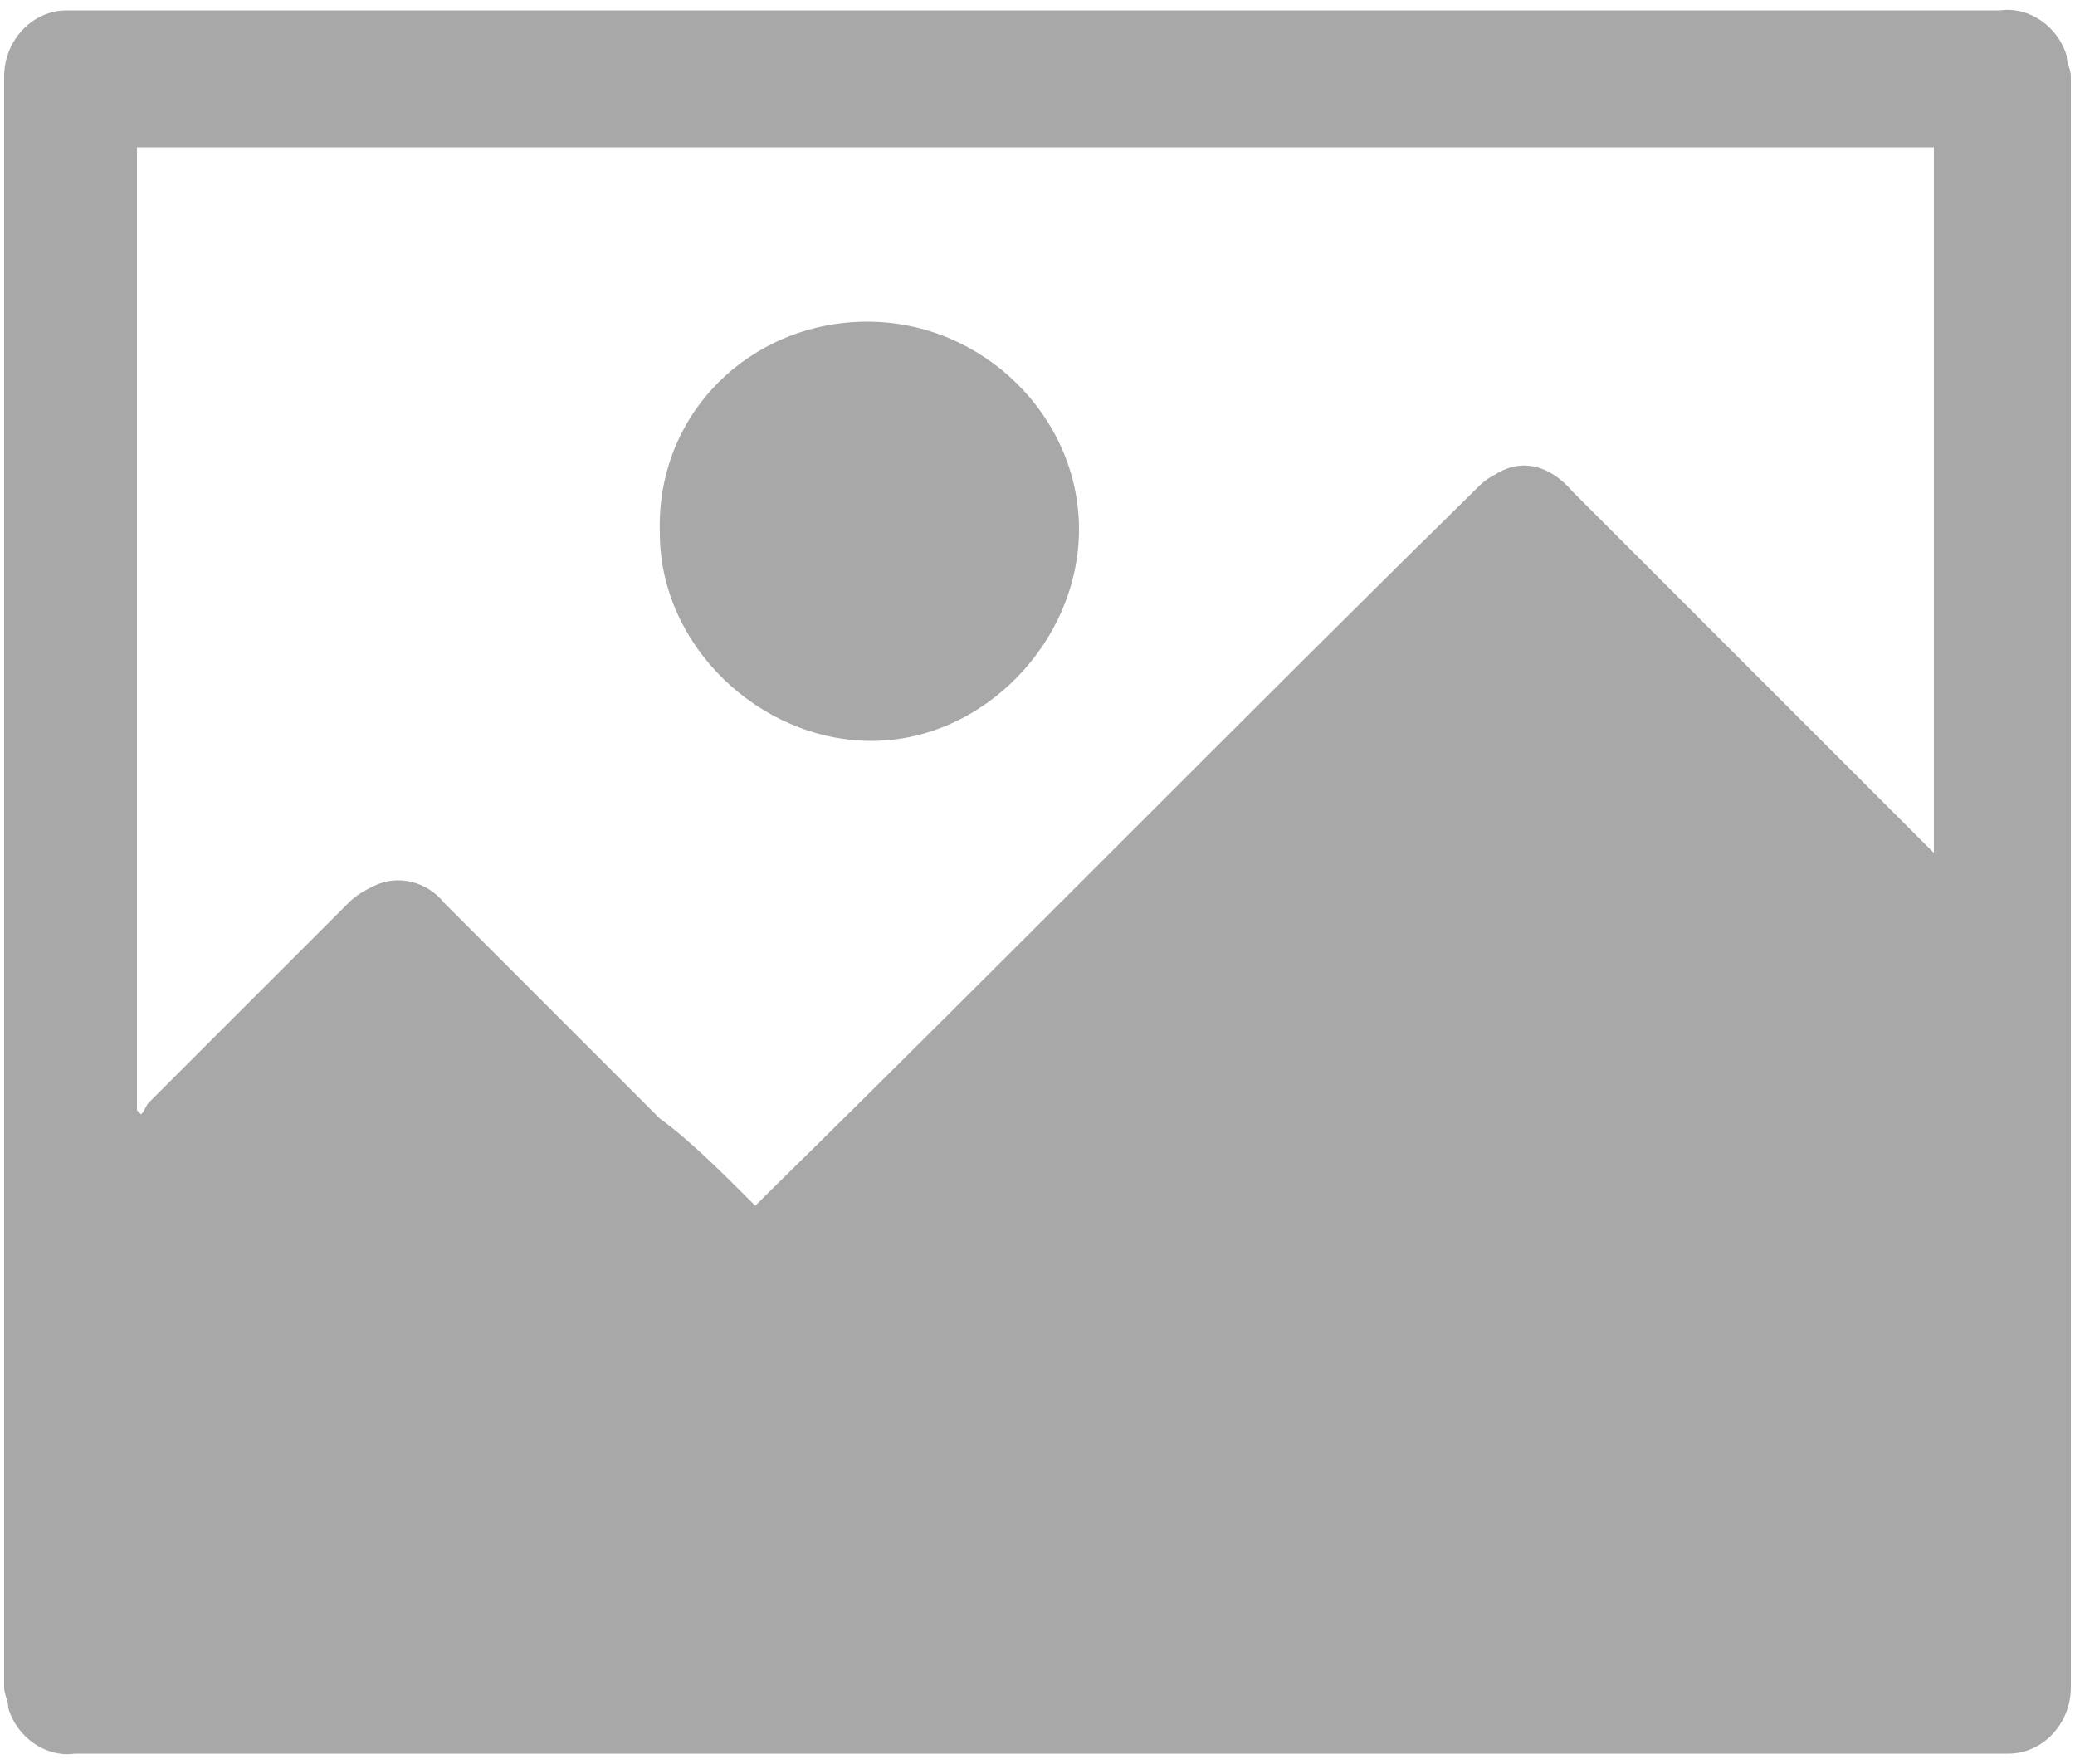
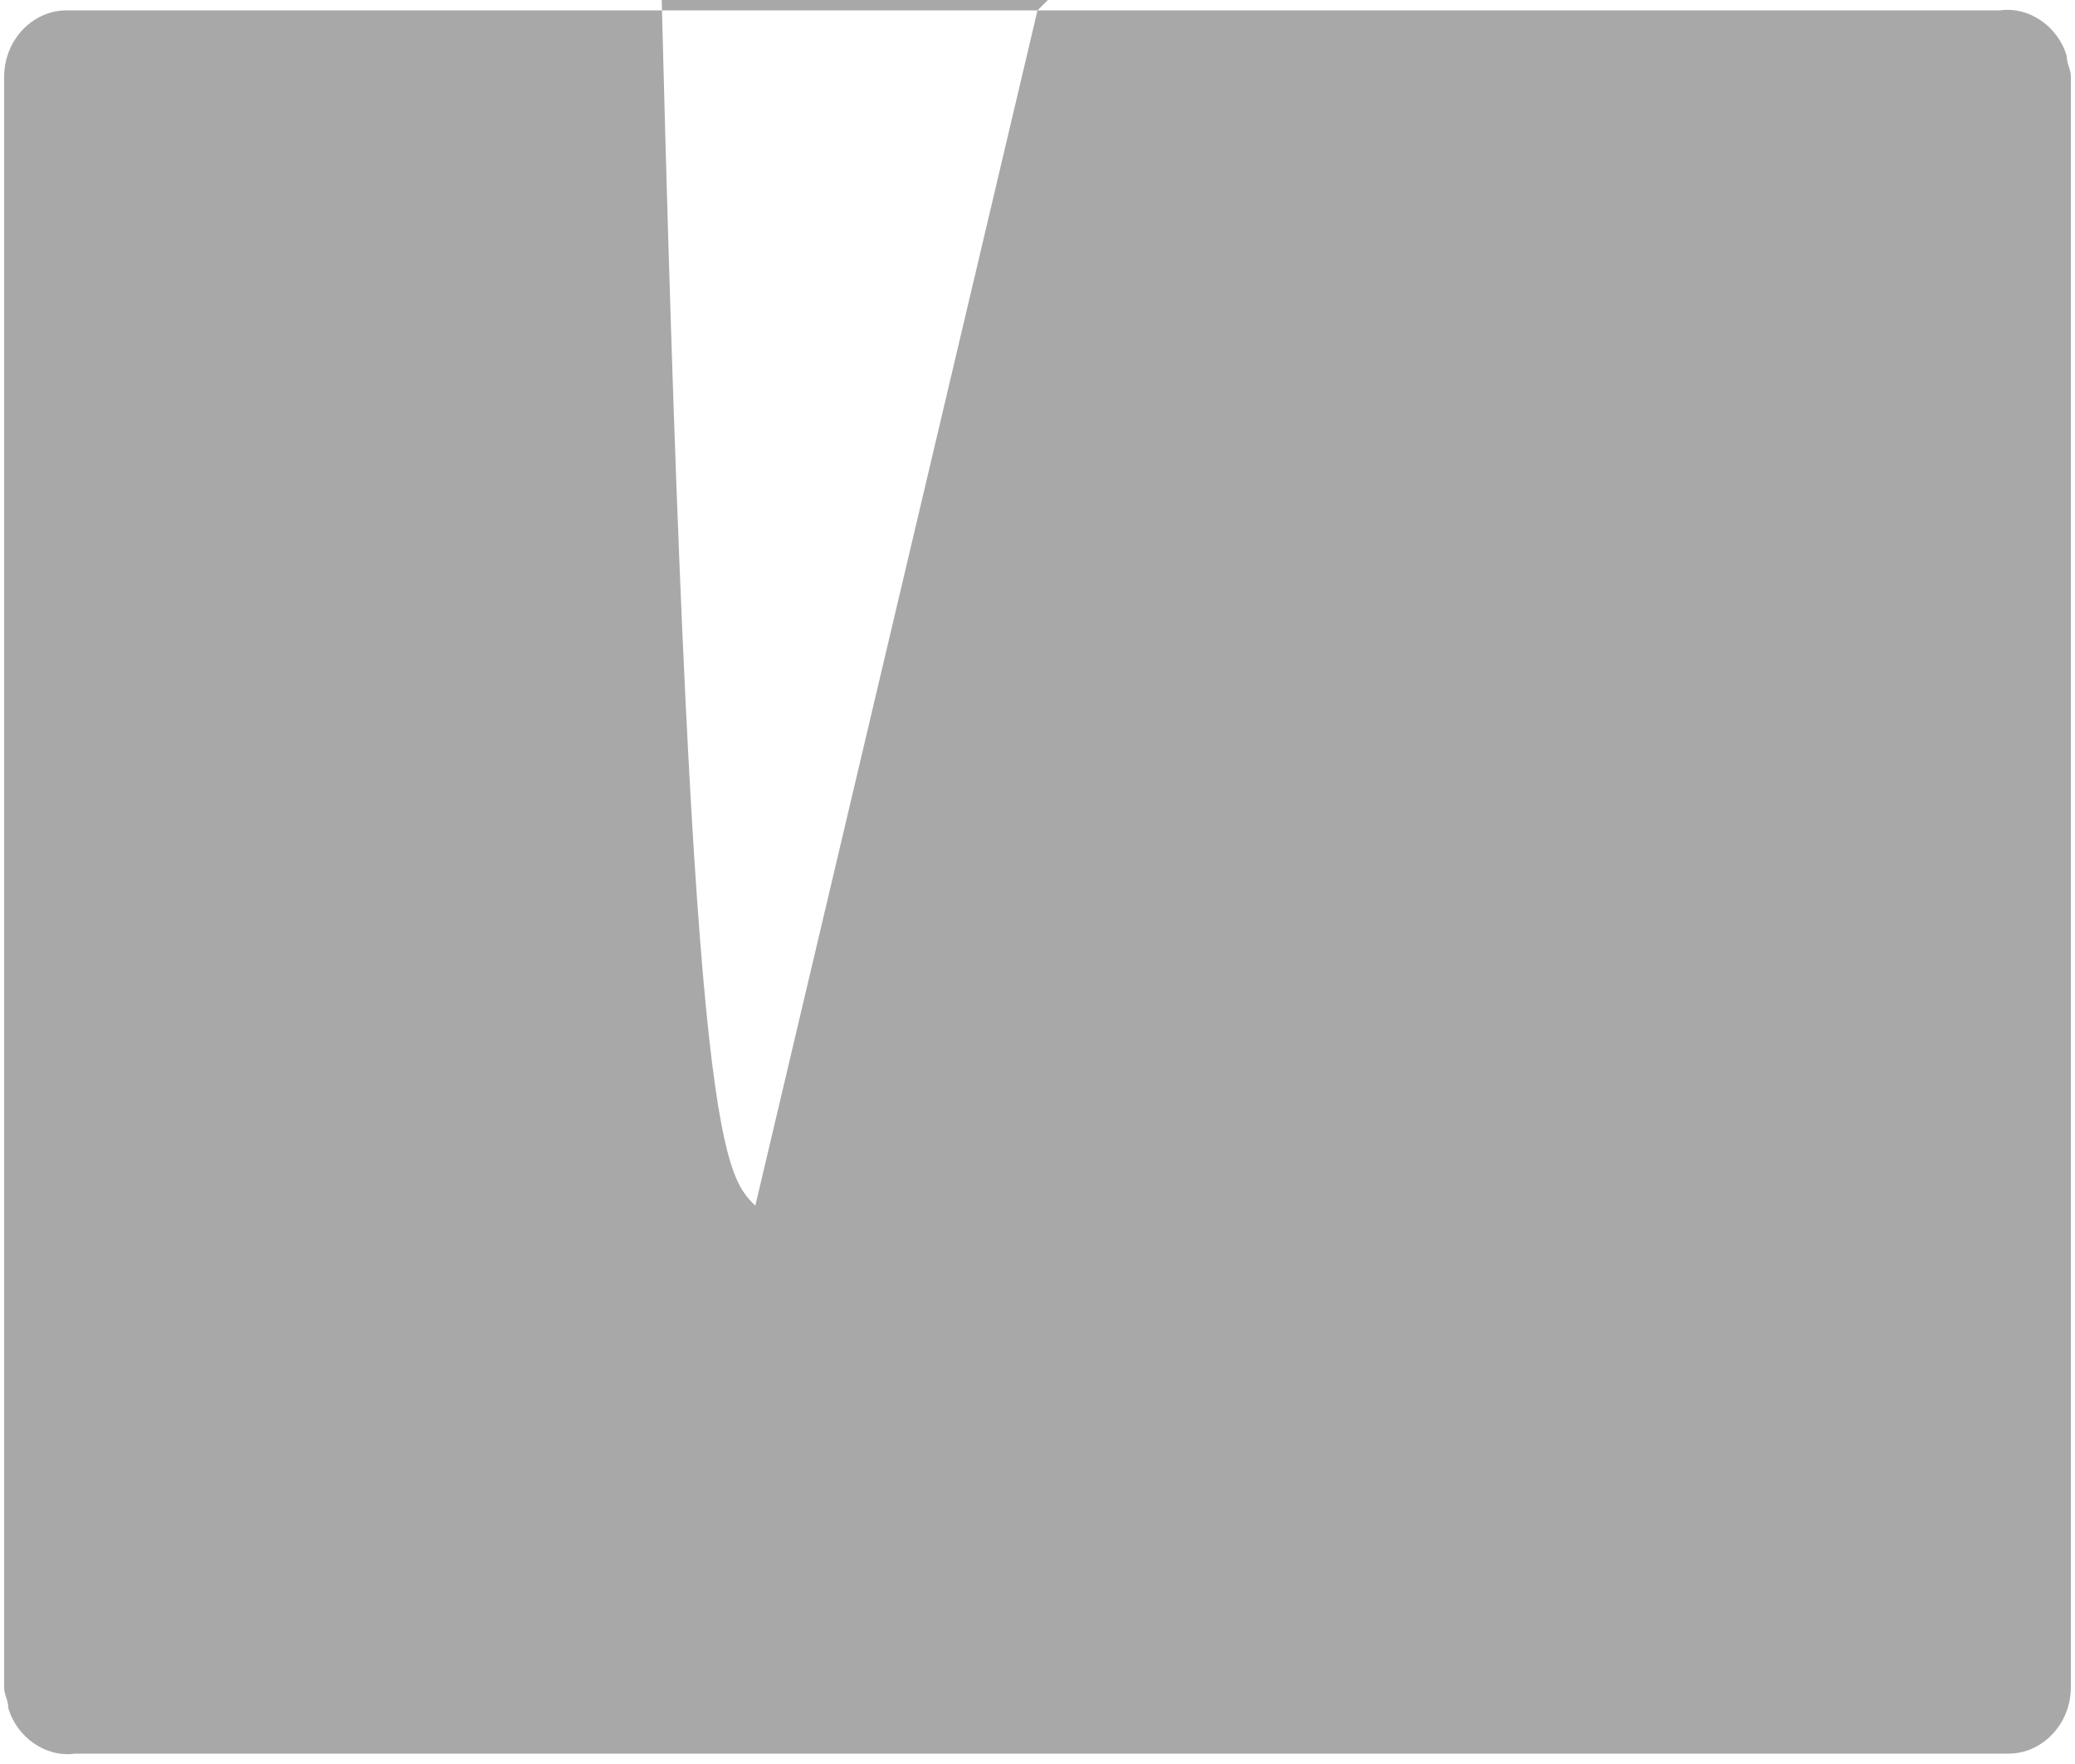
<svg xmlns="http://www.w3.org/2000/svg" version="1.1" id="Layer_1" x="0px" y="0px" viewBox="0 0 50 42" width="100" height="85" style="enable-background:new 0 0 50 42;" xml:space="preserve">
  <style type="text/css">
	.st0{fill:#A8A8A8;}
</style>
  <title>UploadImage</title>
  <g>
    <g id="Layer_1-2">
-       <path class="st0" d="M25,0h23.2c0.7-0.1,1.4,0.4,1.6,1.1c0,0.2,0.1,0.3,0.1,0.5c0,12.9,0,25.9,0,38.8c0,0.9-0.7,1.6-1.5,1.6    c0,0-0.1,0-0.1,0H1.8c-0.7,0.1-1.4-0.4-1.6-1.1c0-0.2-0.1-0.3-0.1-0.5c0-12.9,0-25.9,0-38.8C0.1,0.7,0.8,0,1.6,0c0,0,0.1,0,0.1,0    H25z M18.2,28.8c0.1-0.1,0.2-0.2,0.3-0.3c5.7-5.6,11.3-11.3,17-16.9c0.2-0.2,0.3-0.3,0.5-0.4c0.6-0.4,1.3-0.3,1.9,0.4l8.4,8.4    c0.1,0.1,0.2,0.2,0.3,0.3v-17H3.3v23.2l0.1,0.1c0.1-0.1,0.1-0.2,0.2-0.3c1.6-1.6,3.2-3.2,4.8-4.8c0.2-0.2,0.4-0.3,0.6-0.4    c0.6-0.3,1.3-0.1,1.7,0.4l5.2,5.2C16.6,27.2,17.4,28,18.2,28.8z" />
-       <path class="st0" d="M20.9,7.5c2.8,0,5.1,2.3,5.1,5s-2.3,5.1-5,5.1s-5.1-2.3-5.1-5c0,0,0,0,0,0C15.8,9.7,18.1,7.5,20.9,7.5z" />
+       <path class="st0" d="M25,0h23.2c0.7-0.1,1.4,0.4,1.6,1.1c0,0.2,0.1,0.3,0.1,0.5c0,12.9,0,25.9,0,38.8c0,0.9-0.7,1.6-1.5,1.6    c0,0-0.1,0-0.1,0H1.8c-0.7,0.1-1.4-0.4-1.6-1.1c0-0.2-0.1-0.3-0.1-0.5c0-12.9,0-25.9,0-38.8C0.1,0.7,0.8,0,1.6,0c0,0,0.1,0,0.1,0    H25z c0.1-0.1,0.2-0.2,0.3-0.3c5.7-5.6,11.3-11.3,17-16.9c0.2-0.2,0.3-0.3,0.5-0.4c0.6-0.4,1.3-0.3,1.9,0.4l8.4,8.4    c0.1,0.1,0.2,0.2,0.3,0.3v-17H3.3v23.2l0.1,0.1c0.1-0.1,0.1-0.2,0.2-0.3c1.6-1.6,3.2-3.2,4.8-4.8c0.2-0.2,0.4-0.3,0.6-0.4    c0.6-0.3,1.3-0.1,1.7,0.4l5.2,5.2C16.6,27.2,17.4,28,18.2,28.8z" />
    </g>
  </g>
</svg>